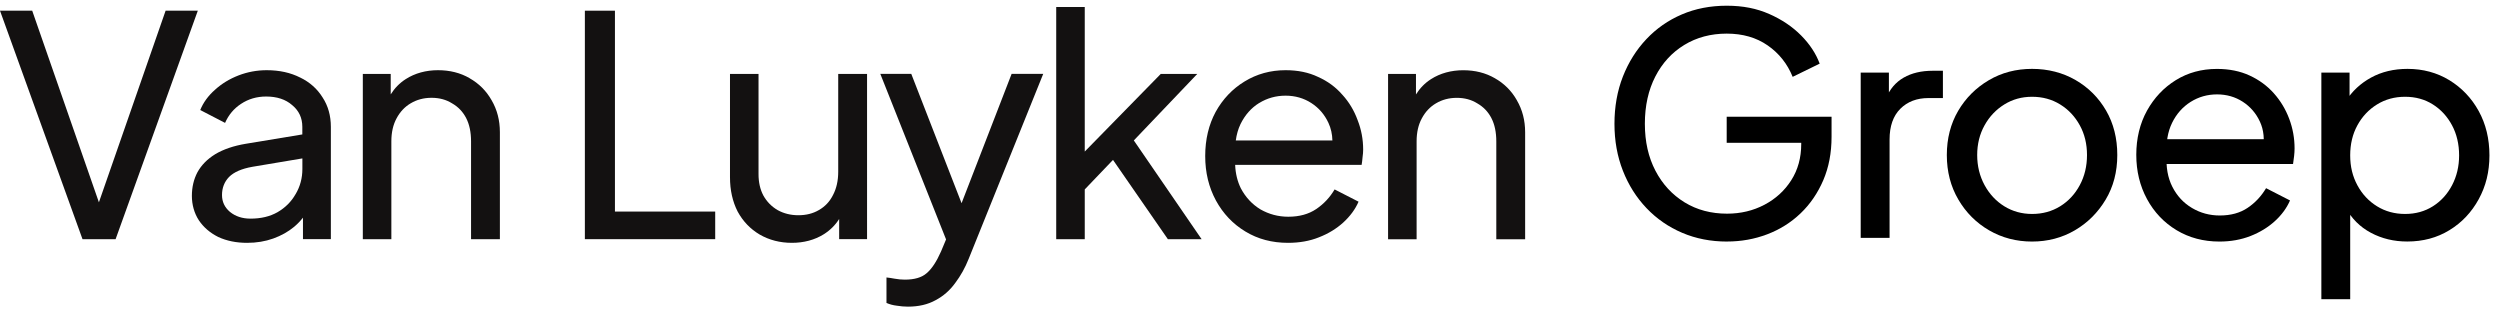
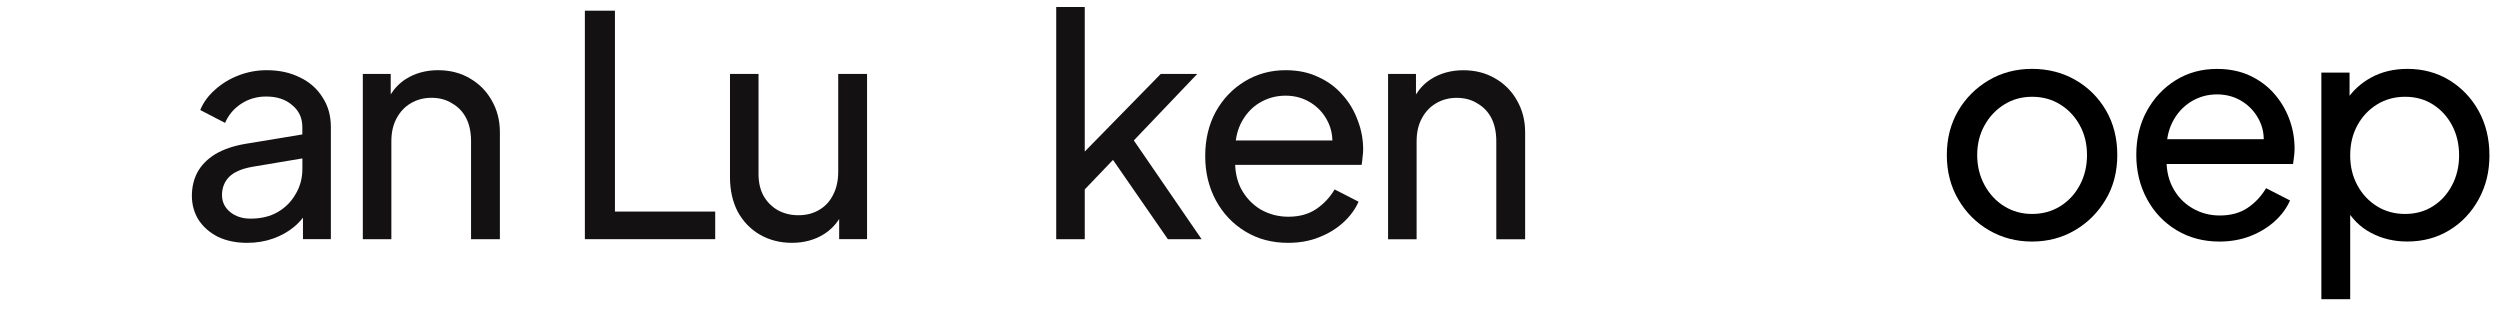
<svg xmlns="http://www.w3.org/2000/svg" id="Layer_1" data-name="Layer 1" viewBox="0 0 586.93 72.84">
  <defs>
    <style>
      .cls-1 {
        fill: #131111;
      }
    </style>
  </defs>
  <g>
-     <polygon class="cls-1" points="38.88 2.51 23.22 47.5 7.56 2.51 0 2.51 19.37 56.15 27.14 56.15 46.44 2.51 38.88 2.51" />
    <path class="cls-1" d="M70.48,18.21c-2.26-1.15-4.87-1.73-7.85-1.73-2.3,0-4.51.41-6.62,1.22-2.11.82-3.96,1.94-5.54,3.38-1.58,1.39-2.74,2.98-3.46,4.75l5.83,3.02c.82-1.87,2.06-3.36,3.74-4.46,1.73-1.15,3.7-1.73,5.9-1.73,2.54,0,4.58.67,6.12,2.02,1.58,1.3,2.38,3,2.38,5.11v1.77l-13.25,2.19c-2.88.48-5.28,1.3-7.2,2.45-1.87,1.15-3.26,2.57-4.18,4.25-.86,1.63-1.3,3.48-1.3,5.54s.55,4.08,1.66,5.76c1.1,1.63,2.62,2.93,4.54,3.89,1.97.91,4.22,1.37,6.77,1.37,2.21,0,4.25-.34,6.12-1.01,1.87-.67,3.5-1.58,4.9-2.74.79-.66,1.48-1.38,2.09-2.16v5.04h6.55v-26.35c0-2.64-.65-4.94-1.94-6.91-1.25-2.02-3-3.58-5.26-4.68ZM69.4,45.57c-1.01,1.78-2.42,3.19-4.25,4.25-1.78,1.01-3.89,1.51-6.34,1.51-1.92,0-3.53-.53-4.82-1.58-1.25-1.06-1.87-2.38-1.87-3.96,0-1.68.55-3.1,1.66-4.25,1.15-1.15,2.98-1.94,5.47-2.38l11.74-1.97v2.47c0,2.16-.53,4.13-1.58,5.9Z" />
    <path class="cls-1" d="M110.24,18.35c-2.16-1.25-4.63-1.87-7.42-1.87s-5.4.7-7.56,2.09c-1.46.93-2.62,2.14-3.53,3.59v-4.81h-6.55v38.81h6.7v-22.97c0-2.11.41-3.91,1.22-5.4.82-1.54,1.92-2.71,3.31-3.53,1.44-.86,3.07-1.3,4.9-1.3s3.43.43,4.82,1.3c1.44.82,2.54,1.97,3.31,3.46.77,1.49,1.15,3.31,1.15,5.47v22.97h6.77v-25.13c0-2.78-.65-5.28-1.94-7.49-1.25-2.21-2.98-3.94-5.18-5.18Z" />
    <polygon class="cls-1" points="144.37 2.51 137.31 2.51 137.31 56.15 167.91 56.15 167.91 49.67 144.37 49.67 144.37 2.51" />
    <path class="cls-1" d="M196.79,40.31c0,2.11-.41,3.94-1.22,5.47-.77,1.54-1.87,2.71-3.31,3.53-1.39.82-3,1.22-4.82,1.22s-3.46-.41-4.9-1.22c-1.39-.82-2.5-1.94-3.31-3.38-.77-1.44-1.15-3.12-1.15-5.04v-23.54h-6.7v24.26c0,3.02.6,5.71,1.8,8.06,1.25,2.3,2.98,4.1,5.18,5.4,2.26,1.3,4.78,1.94,7.56,1.94s5.33-.67,7.49-2.02c1.5-.95,2.7-2.15,3.6-3.58v4.73h6.55V17.35h-6.77v22.97Z" />
-     <path class="cls-1" d="M225.74,47.68l-11.8-30.34h-7.27l15.44,38.87-1.18,2.82c-1.06,2.4-2.18,4.1-3.38,5.11-1.15,1.01-2.86,1.51-5.11,1.51-.77,0-1.56-.07-2.38-.22-.77-.14-1.42-.24-1.94-.29v5.98c.77.34,1.58.55,2.45.65.86.14,1.73.22,2.59.22,2.5,0,4.66-.5,6.48-1.51,1.82-.96,3.36-2.3,4.61-4.03,1.3-1.73,2.35-3.62,3.17-5.69l17.5-43.42h-7.42l-11.74,30.34Z" />
    <polygon class="cls-1" points="281.09 17.35 272.52 17.35 254.67 35.58 254.67 1.65 247.97 1.65 247.97 56.15 254.67 56.15 254.67 44.47 261.3 37.54 274.18 56.15 282.1 56.15 266.19 32.97 281.09 17.35" />
    <path class="cls-1" d="M315.14,22.24c-1.54-1.78-3.43-3.17-5.69-4.18-2.21-1.06-4.75-1.58-7.63-1.58-3.55,0-6.77.89-9.65,2.66-2.83,1.73-5.09,4.1-6.77,7.13-1.63,3.02-2.45,6.48-2.45,10.37s.84,7.32,2.52,10.44c1.68,3.07,3.98,5.5,6.91,7.27,2.93,1.78,6.26,2.66,10.01,2.66,2.69,0,5.11-.43,7.27-1.3,2.21-.86,4.1-2.02,5.69-3.46,1.63-1.49,2.83-3.12,3.6-4.9l-5.62-2.88c-1.1,1.87-2.54,3.41-4.32,4.61-1.78,1.2-3.96,1.8-6.55,1.8-2.35,0-4.54-.58-6.55-1.73-1.97-1.2-3.5-2.86-4.61-4.97-.8-1.63-1.24-3.46-1.32-5.47h29.69c.1-.58.17-1.18.22-1.8.1-.67.14-1.27.14-1.8,0-2.4-.43-4.7-1.3-6.91-.82-2.26-2.02-4.25-3.6-5.98ZM295.62,24.19c1.87-1.15,3.94-1.73,6.19-1.73s4.27.58,6.05,1.73,3.12,2.71,4.03,4.68c.58,1.26.89,2.63.92,4.1h-22.68c.19-1.39.55-2.67,1.1-3.82,1.06-2.16,2.52-3.82,4.39-4.97Z" />
    <path class="cls-1" d="M356.12,23.54c-1.25-2.21-2.98-3.94-5.18-5.18-2.16-1.25-4.63-1.87-7.42-1.87s-5.4.7-7.56,2.09c-1.46.93-2.62,2.14-3.53,3.59v-4.81h-6.55v38.81h6.7v-22.97c0-2.11.41-3.91,1.22-5.4.82-1.54,1.92-2.71,3.31-3.53,1.44-.86,3.07-1.3,4.9-1.3s3.43.43,4.82,1.3c1.44.82,2.54,1.97,3.31,3.46.77,1.49,1.15,3.31,1.15,5.47v22.97h6.77v-25.13c0-2.78-.65-5.28-1.94-7.49Z" />
  </g>
  <g>
-     <path d="M405.45,56.71c-3.79,0-7.3-.68-10.51-2.05-3.22-1.37-6.01-3.3-8.39-5.8s-4.22-5.42-5.54-8.78c-1.32-3.36-1.98-7.03-1.98-11.02s.66-7.73,1.98-11.09c1.32-3.36,3.16-6.29,5.51-8.78s5.12-4.43,8.32-5.8c3.19-1.37,6.71-2.05,10.55-2.05s7.02.65,9.97,1.94c2.95,1.3,5.45,2.98,7.49,5.04,2.04,2.06,3.49,4.27,4.36,6.62l-6.34,3.1c-1.25-3.07-3.2-5.53-5.87-7.38-2.66-1.85-5.87-2.77-9.61-2.77s-7.07.89-9.97,2.66c-2.91,1.78-5.17,4.25-6.8,7.42-1.63,3.17-2.45,6.87-2.45,11.09s.83,7.85,2.48,11.02c1.66,3.17,3.94,5.64,6.84,7.42,2.9,1.78,6.23,2.66,9.97,2.66,3.21,0,6.14-.7,8.78-2.09,2.64-1.39,4.74-3.31,6.3-5.76,1.56-2.45,2.34-5.28,2.34-8.5v-3.31l3.24,3.02h-20.74v-6.12h24.62v4.75c0,3.74-.65,7.13-1.94,10.15-1.3,3.02-3.07,5.62-5.33,7.78-2.26,2.16-4.87,3.8-7.85,4.93-2.98,1.13-6.12,1.69-9.43,1.69Z" />
-     <path d="M436.84,55.85V17.04h6.62v7.13l-.72-1.01c.91-2.21,2.3-3.85,4.18-4.93s4.15-1.62,6.84-1.62h2.38v6.41h-3.38c-2.74,0-4.94.84-6.62,2.52s-2.52,4.08-2.52,7.2v23.11h-6.77Z" />
    <path d="M477.08,56.71c-3.7,0-7.06-.88-10.08-2.63-3.02-1.75-5.44-4.16-7.24-7.24-1.8-3.07-2.7-6.55-2.7-10.44s.89-7.34,2.66-10.37c1.77-3.02,4.18-5.42,7.2-7.2,3.02-1.78,6.41-2.66,10.15-2.66s7.2.88,10.22,2.63c3.02,1.75,5.41,4.14,7.16,7.16,1.75,3.02,2.63,6.5,2.63,10.44s-.91,7.43-2.74,10.48c-1.83,3.05-4.24,5.45-7.24,7.2-3,1.75-6.35,2.63-10.04,2.63ZM477.08,50.23c2.45,0,4.64-.6,6.59-1.8,1.94-1.2,3.48-2.86,4.61-4.97,1.13-2.11,1.69-4.46,1.69-7.06s-.56-4.92-1.69-6.98c-1.13-2.06-2.66-3.7-4.61-4.9-1.94-1.2-4.14-1.8-6.59-1.8s-4.57.6-6.52,1.8c-1.94,1.2-3.49,2.83-4.64,4.9-1.15,2.06-1.73,4.39-1.73,6.98s.58,4.94,1.73,7.06c1.15,2.11,2.7,3.77,4.64,4.97,1.94,1.2,4.12,1.8,6.52,1.8Z" />
    <path d="M521.05,56.71c-3.74,0-7.09-.89-10.04-2.66-2.95-1.78-5.27-4.21-6.95-7.31-1.68-3.1-2.52-6.56-2.52-10.4s.84-7.34,2.52-10.37c1.68-3.02,3.94-5.41,6.77-7.16,2.83-1.75,6.05-2.63,9.65-2.63,2.88,0,5.44.52,7.67,1.55,2.23,1.03,4.13,2.42,5.69,4.18,1.56,1.75,2.76,3.74,3.6,5.98.84,2.23,1.26,4.55,1.26,6.95,0,.58-.04,1.18-.11,1.8-.07.62-.16,1.25-.25,1.87h-31.82v-5.83h27.94l-3.24,2.59c.48-2.5.26-4.73-.65-6.7-.91-1.97-2.26-3.53-4.03-4.68-1.78-1.15-3.79-1.73-6.05-1.73s-4.32.59-6.19,1.76c-1.87,1.18-3.33,2.82-4.36,4.93-1.03,2.11-1.45,4.63-1.26,7.56-.19,2.83.25,5.32,1.33,7.45s2.62,3.79,4.61,4.97c1.99,1.18,4.16,1.76,6.52,1.76,2.59,0,4.78-.6,6.55-1.8,1.78-1.2,3.21-2.74,4.32-4.61l5.62,2.88c-.77,1.78-1.96,3.4-3.56,4.86-1.61,1.46-3.52,2.63-5.72,3.49s-4.63,1.3-7.27,1.3Z" />
    <path d="M544.99,70.25V17.04h6.62v8.35l-.86-1.66c1.44-2.3,3.41-4.14,5.9-5.51,2.5-1.37,5.35-2.05,8.57-2.05,3.65,0,6.92.89,9.83,2.66,2.9,1.78,5.2,4.19,6.88,7.24,1.68,3.05,2.52,6.52,2.52,10.4s-.84,7.23-2.52,10.3c-1.68,3.07-3.97,5.5-6.88,7.27-2.9,1.78-6.2,2.66-9.9,2.66-3.12,0-5.96-.68-8.53-2.05-2.57-1.37-4.55-3.35-5.94-5.94l1.08-1.15v22.68h-6.77ZM564.65,50.23c2.45,0,4.62-.6,6.52-1.8,1.9-1.2,3.4-2.84,4.5-4.93,1.1-2.09,1.66-4.43,1.66-7.02s-.55-4.99-1.66-7.06c-1.1-2.06-2.6-3.7-4.5-4.9-1.9-1.2-4.07-1.8-6.52-1.8s-4.64.6-6.59,1.8c-1.94,1.2-3.48,2.83-4.61,4.9-1.13,2.06-1.69,4.42-1.69,7.06s.56,4.93,1.69,7.02c1.13,2.09,2.66,3.73,4.61,4.93,1.94,1.2,4.14,1.8,6.59,1.8Z" />
  </g>
</svg>